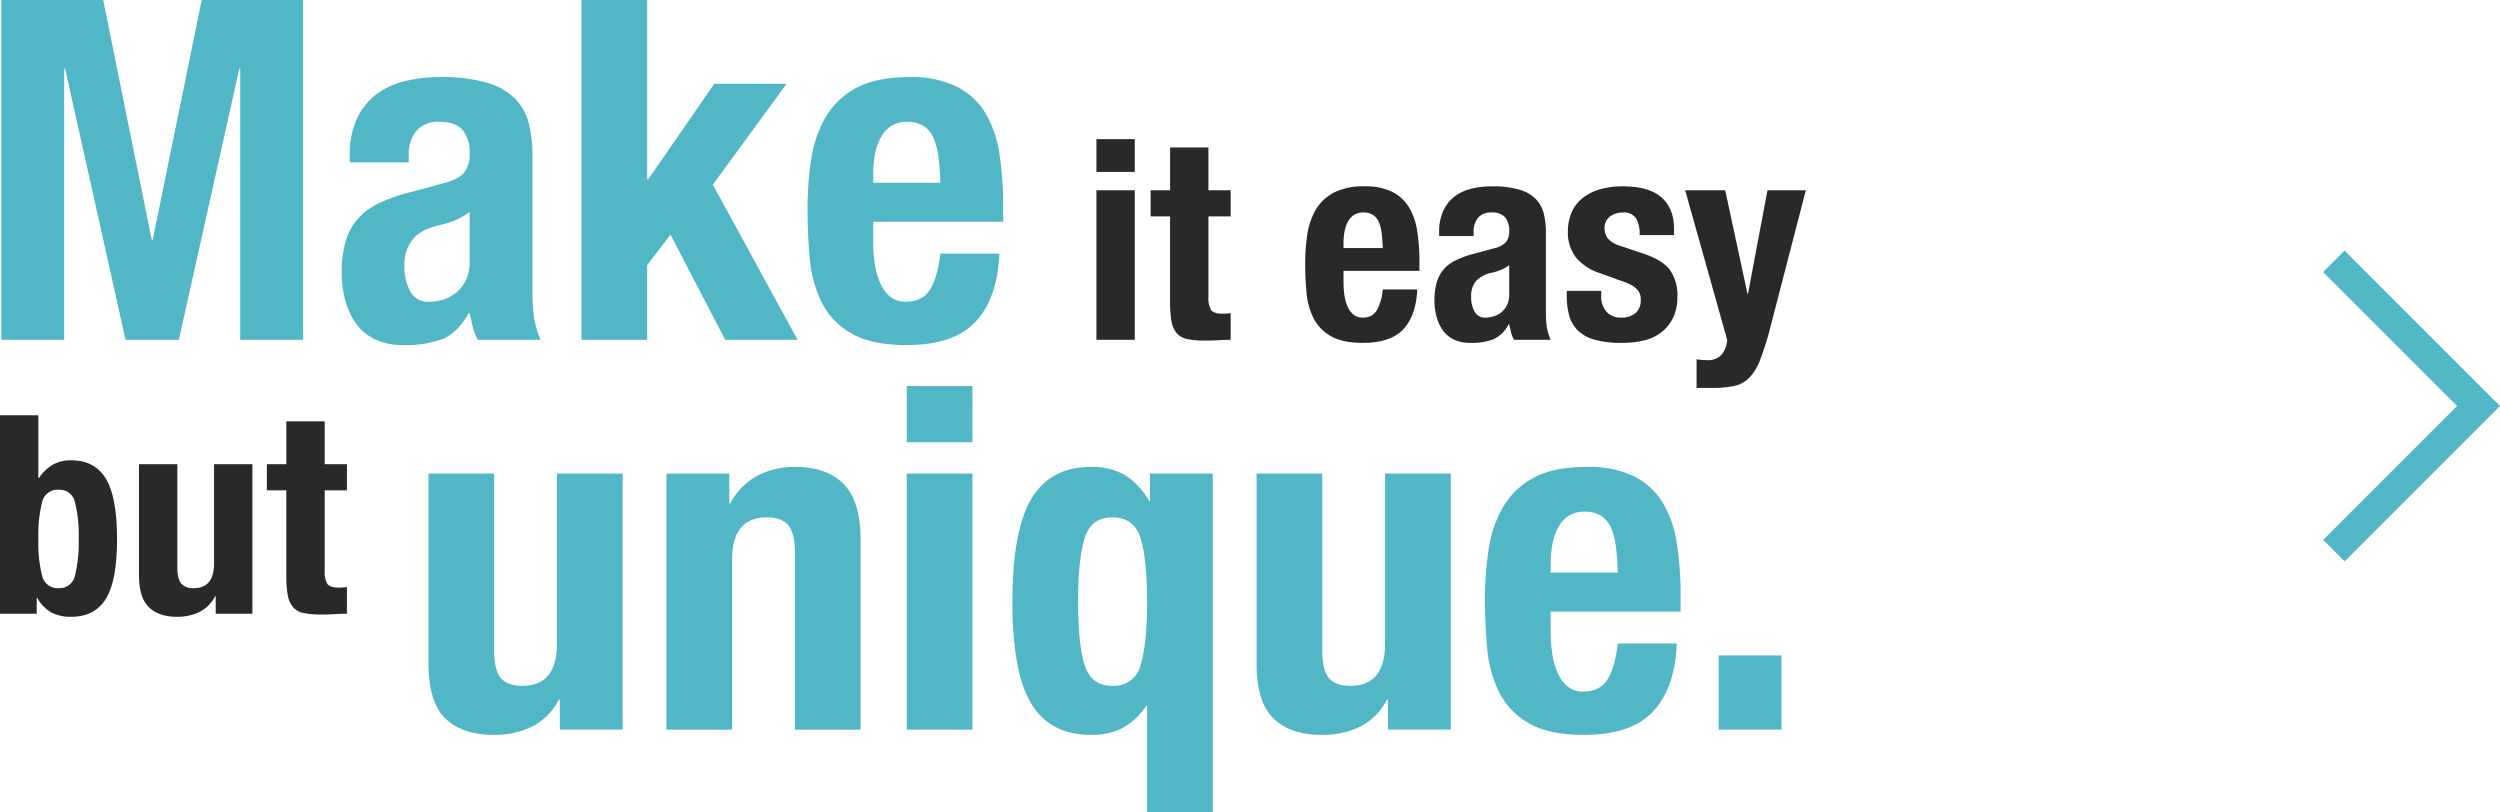
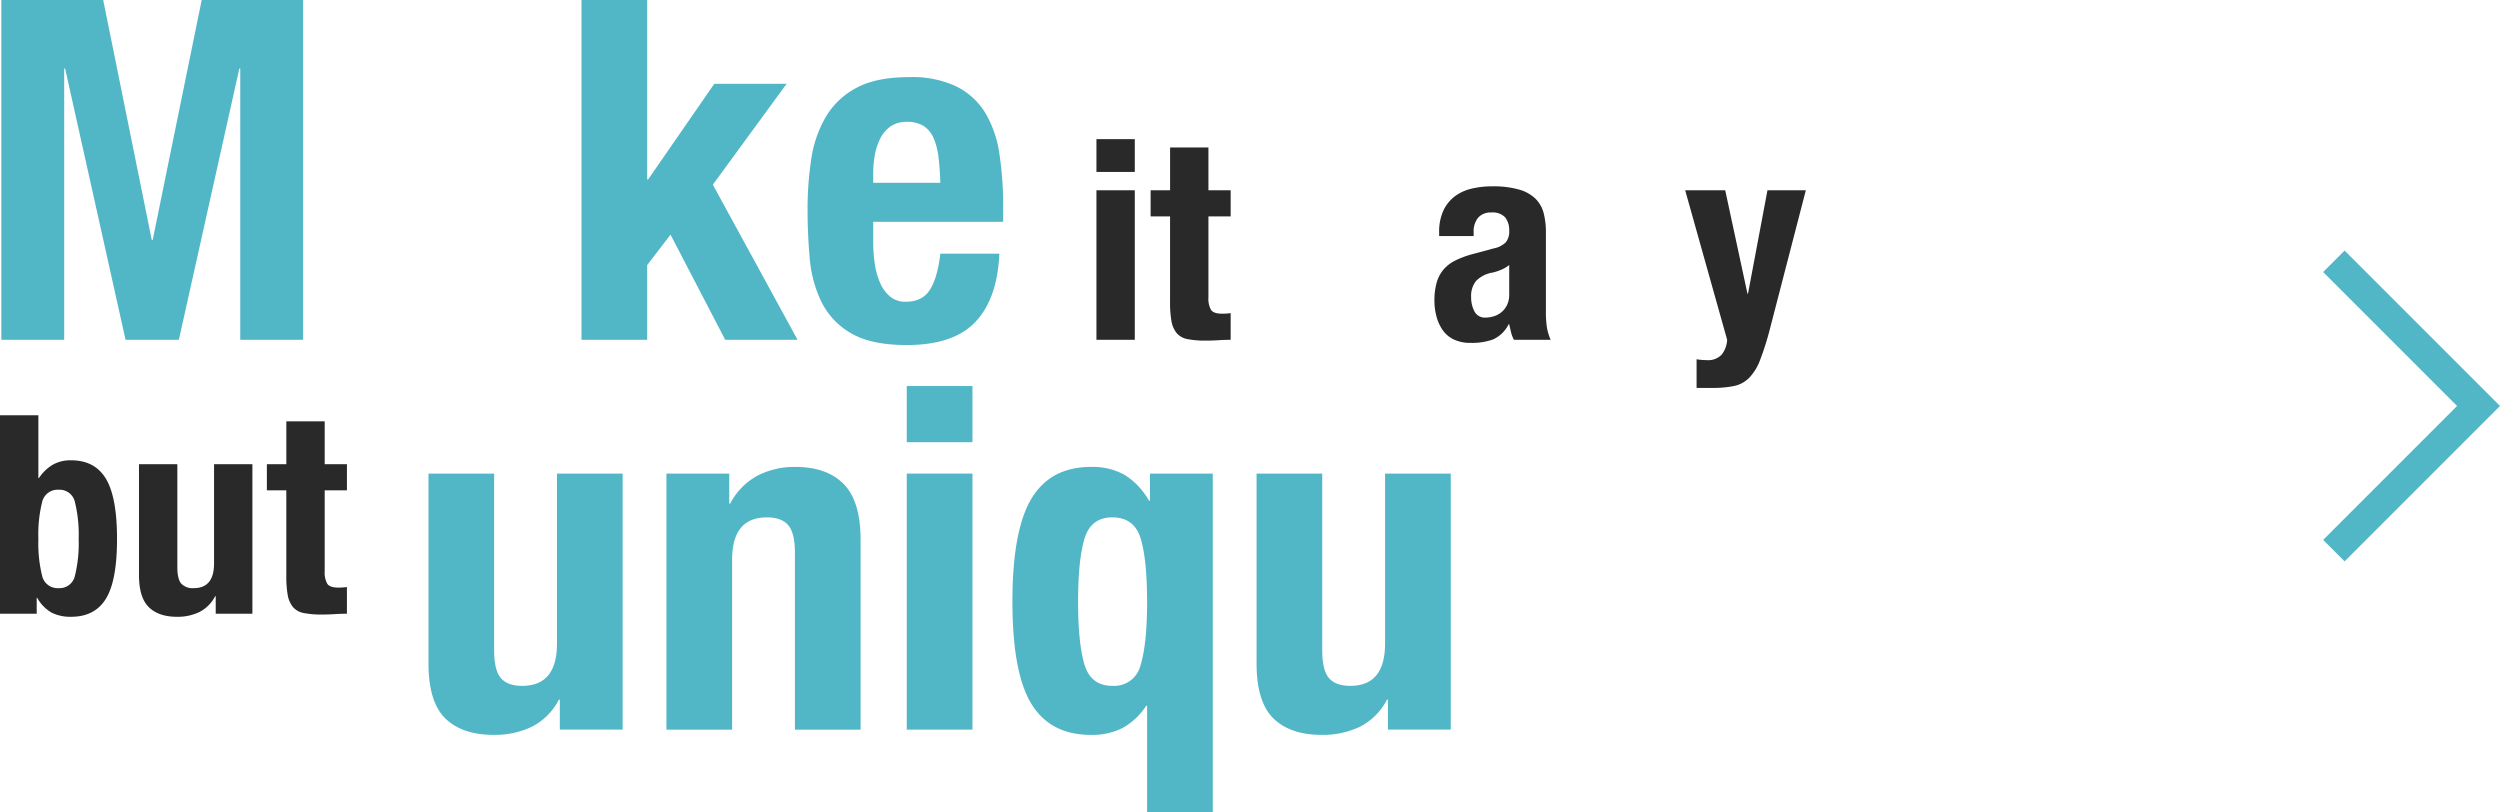
<svg xmlns="http://www.w3.org/2000/svg" width="621.382" height="201.816" viewBox="0 0 621.382 201.816">
  <defs>
    <clipPath id="clip-path">
      <rect id="Rettangolo_24" data-name="Rettangolo 24" width="448.846" height="201.815" fill="none" />
    </clipPath>
  </defs>
  <g id="Raggruppa_79" data-name="Raggruppa 79" transform="translate(-255.577 -3199.592)">
    <g id="Raggruppa_57" data-name="Raggruppa 57" transform="translate(255.577 3199.593)">
      <path id="Tracciato_34" data-name="Tracciato 34" d="M49.863,0,37.682,59.619h-.237L25.377,0H.062V84.46H15.683V17.036h.231L30.938,84.46H44.184L59.213,17.036h.231V84.46H75.065V0Z" transform="translate(0.272 0)" fill="#51b7c7" />
      <g id="Raggruppa_56" data-name="Raggruppa 56" transform="translate(0 0)">
        <g id="Raggruppa_55" data-name="Raggruppa 55" clip-path="url(#clip-path)">
-           <path id="Tracciato_35" data-name="Tracciato 35" d="M17.784,23.2a21.509,21.509,0,0,1,1.776-9.285,16.151,16.151,0,0,1,4.791-6.034,19.076,19.076,0,0,1,7.1-3.31A36.075,36.075,0,0,1,40.144,3.56,40.257,40.257,0,0,1,51.97,4.981,16.147,16.147,0,0,1,58.951,9a13.471,13.471,0,0,1,3.37,6.212,32.873,32.873,0,0,1,.888,7.864V56.553a44.592,44.592,0,0,0,.414,6.981,24.149,24.149,0,0,0,1.6,5.324H49.607A13.392,13.392,0,0,1,48.363,65.6c-.28-1.141-.533-2.266-.77-3.37h-.237q-2.834,4.974-6.562,6.449a26.533,26.533,0,0,1-9.646,1.48,16.01,16.01,0,0,1-7.213-1.48A12.173,12.173,0,0,1,19.2,64.6,18.333,18.333,0,0,1,16.6,58.744a26.193,26.193,0,0,1-.824-6.449,28,28,0,0,1,.942-7.746,15,15,0,0,1,2.9-5.56,15.737,15.737,0,0,1,4.968-3.843,39.139,39.139,0,0,1,7.272-2.724l9.231-2.481c2.438-.63,4.139-1.5,5.087-2.605a7.282,7.282,0,0,0,1.416-4.85,8.73,8.73,0,0,0-1.717-5.738q-1.712-2.067-5.851-2.067a7.007,7.007,0,0,0-5.679,2.245,9.053,9.053,0,0,0-1.895,6.034v1.776H17.784ZM44.046,39.108a22.462,22.462,0,0,1-3.429,1.12q-4.974,1.066-7.1,3.553a10.013,10.013,0,0,0-2.132,6.745,12.891,12.891,0,0,0,1.421,6.266A4.959,4.959,0,0,0,37.538,59.4a11.941,11.941,0,0,0,3.434-.533,9.555,9.555,0,0,0,3.251-1.717,9.021,9.021,0,0,0,2.422-3.074,9.886,9.886,0,0,0,.947-4.495V37.035a14.492,14.492,0,0,1-3.547,2.072" transform="translate(69.142 15.604)" fill="#51b7c7" />
          <path id="Tracciato_36" data-name="Tracciato 36" d="M43.177,44.6h.237L59.858,20.821H77.836L59.5,45.9,80.56,84.461H62.576l-13.6-26.144-5.8,7.574v18.57H26.851V0H43.177Z" transform="translate(117.68 0.002)" fill="#51b7c7" />
          <path id="Tracciato_37" data-name="Tracciato 37" d="M53.61,44.609a35.871,35.871,0,0,0,.414,5.5,18.046,18.046,0,0,0,1.362,4.737,8.972,8.972,0,0,0,2.481,3.31,5.834,5.834,0,0,0,3.789,1.238c2.761,0,4.769-.98,6.029-2.955s2.132-4.968,2.605-8.989H84.96q-.476,11.118-5.916,16.918T61.895,70.155q-8.873,0-13.839-2.955a18.336,18.336,0,0,1-7.337-7.81,30.748,30.748,0,0,1-2.9-10.879q-.533-6.031-.533-12.068a82.724,82.724,0,0,1,.888-12.3,29.507,29.507,0,0,1,3.547-10.529,19.305,19.305,0,0,1,7.627-7.337Q54.318,3.557,62.605,3.56A25.709,25.709,0,0,1,74.253,5.869a17.577,17.577,0,0,1,7.159,6.5A27.348,27.348,0,0,1,84.96,22.545a85.6,85.6,0,0,1,.947,13.306v3.671H53.61ZM69.818,23.374a16.712,16.712,0,0,0-1.238-4.731,6.7,6.7,0,0,0-2.487-2.961,7.575,7.575,0,0,0-4.08-1,6.958,6.958,0,0,0-4.08,1.12,8.11,8.11,0,0,0-2.546,2.961,14.619,14.619,0,0,0-1.362,4.08,24.94,24.94,0,0,0-.414,4.495v2.487H70.292q-.121-3.666-.474-6.449" transform="translate(163.433 15.604)" fill="#51b7c7" />
          <path id="Tracciato_38" data-name="Tracciato 38" d="M60.162,14.578H50.629V6.423h9.533Zm0,41.732H50.629V19.137h9.533Z" transform="translate(221.894 28.152)" fill="#2a2929" />
          <path id="Tracciato_39" data-name="Tracciato 39" d="M67.5,6.808V17.45h5.528v6.5H67.5v20.1a5.67,5.67,0,0,0,.657,3.144c.436.624,1.346.931,2.729.931.366,0,.737-.011,1.1-.032s.716-.059,1.039-.108v6.637c-1.06,0-2.083.032-3.074.1s-2.04.1-3.144.1a22.529,22.529,0,0,1-4.527-.377,4.62,4.62,0,0,1-2.7-1.523,6.577,6.577,0,0,1-1.281-3,26.984,26.984,0,0,1-.339-4.7V23.947H53.131v-6.5H57.97V6.808Z" transform="translate(232.86 29.839)" fill="#2a2929" />
-           <path id="Tracciato_40" data-name="Tracciato 40" d="M69.8,32.58a20.9,20.9,0,0,0,.242,3.214,10.427,10.427,0,0,0,.8,2.767,5.191,5.191,0,0,0,1.453,1.932,3.384,3.384,0,0,0,2.207.727,3.875,3.875,0,0,0,3.526-1.728,12.712,12.712,0,0,0,1.518-5.254h8.569q-.283,6.5-3.456,9.883T74.64,47.506q-5.184,0-8.085-1.728a10.732,10.732,0,0,1-4.285-4.559,17.955,17.955,0,0,1-1.69-6.357q-.315-3.52-.312-7.051a48.663,48.663,0,0,1,.517-7.186,17.4,17.4,0,0,1,2.072-6.147,11.284,11.284,0,0,1,4.457-4.285A16.132,16.132,0,0,1,75.054,8.6a15.1,15.1,0,0,1,6.8,1.346,10.276,10.276,0,0,1,4.182,3.8,15.987,15.987,0,0,1,2.072,5.943,50.231,50.231,0,0,1,.554,7.773v2.142H69.8Zm9.468-12.4a9.713,9.713,0,0,0-.727-2.761,3.824,3.824,0,0,0-1.448-1.728A4.4,4.4,0,0,0,74.71,15.1a4.014,4.014,0,0,0-2.385.657,4.644,4.644,0,0,0-1.486,1.728,8.423,8.423,0,0,0-.8,2.379,14.5,14.5,0,0,0-.242,2.627v1.453h9.743c-.048-1.426-.14-2.686-.275-3.768" transform="translate(264.139 37.715)" fill="#2a2929" />
          <path id="Tracciato_41" data-name="Tracciato 41" d="M67.409,20.076a12.553,12.553,0,0,1,1.039-5.426,9.5,9.5,0,0,1,2.8-3.526,11.2,11.2,0,0,1,4.145-1.932A21.371,21.371,0,0,1,80.468,8.6a23.5,23.5,0,0,1,6.911.829,9.478,9.478,0,0,1,4.075,2.347,7.881,7.881,0,0,1,1.97,3.628,19.288,19.288,0,0,1,.522,4.6V39.561a25.609,25.609,0,0,0,.242,4.075,13.863,13.863,0,0,0,.931,3.111H86a7.7,7.7,0,0,1-.727-1.905c-.167-.667-.312-1.324-.452-1.965h-.14a8.057,8.057,0,0,1-3.833,3.763,15.465,15.465,0,0,1-5.63.867,9.351,9.351,0,0,1-4.215-.867,7.13,7.13,0,0,1-2.767-2.379,10.773,10.773,0,0,1-1.518-3.423,15.164,15.164,0,0,1-.484-3.763,16.187,16.187,0,0,1,.554-4.527,8.7,8.7,0,0,1,1.69-3.251,9.3,9.3,0,0,1,2.907-2.245,22.978,22.978,0,0,1,4.247-1.588l5.388-1.453a5.749,5.749,0,0,0,2.971-1.518,4.223,4.223,0,0,0,.829-2.831,5.118,5.118,0,0,0-1-3.353A4.238,4.238,0,0,0,80.4,15.1a4.1,4.1,0,0,0-3.316,1.308,5.327,5.327,0,0,0-1.1,3.526v1.033H67.409ZM82.75,29.366a12.844,12.844,0,0,1-2,.657A7.391,7.391,0,0,0,76.6,32.1a5.889,5.889,0,0,0-1.243,3.94,7.522,7.522,0,0,0,.834,3.66,2.893,2.893,0,0,0,2.761,1.523,7.1,7.1,0,0,0,2.008-.312,5.736,5.736,0,0,0,1.895-1,5.273,5.273,0,0,0,1.416-1.8,5.766,5.766,0,0,0,.554-2.627V28.155a8.319,8.319,0,0,1-2.072,1.211" transform="translate(290.296 37.715)" fill="#2a2929" />
-           <path id="Tracciato_42" data-name="Tracciato 42" d="M80.911,35.827a5.764,5.764,0,0,0,1.281,3.908,4.6,4.6,0,0,0,3.693,1.48,5.288,5.288,0,0,0,3.526-1.1A4.083,4.083,0,0,0,90.724,36.8a3.48,3.48,0,0,0-1.039-2.729,7.922,7.922,0,0,0-2.417-1.486l-6.7-2.417a12.74,12.74,0,0,1-5.943-3.908,10.062,10.062,0,0,1-2-6.459,12.286,12.286,0,0,1,.759-4.317A9.094,9.094,0,0,1,75.8,11.922,12.064,12.064,0,0,1,80.05,9.5a19.214,19.214,0,0,1,6.249-.9q6.5,0,9.608,2.761t3.106,7.81V20.7H90.444a7.559,7.559,0,0,0-.931-4.247A3.706,3.706,0,0,0,86.234,15.1a5.138,5.138,0,0,0-3.149,1,3.523,3.523,0,0,0-1.346,3.009,3.966,3.966,0,0,0,.861,2.487,6.7,6.7,0,0,0,3.283,1.868l5.738,1.932q4.489,1.518,6.357,3.972a10.771,10.771,0,0,1,1.862,6.669,11.878,11.878,0,0,1-1.034,5.146A10.117,10.117,0,0,1,95.94,44.81a11.205,11.205,0,0,1-4.355,2.072,23.2,23.2,0,0,1-5.56.619,24.56,24.56,0,0,1-6.669-.759,9.706,9.706,0,0,1-4.215-2.282,8.224,8.224,0,0,1-2.175-3.693,17.733,17.733,0,0,1-.619-4.871V34.583h8.564Z" transform="translate(317.079 37.719)" fill="#2a2929" />
          <path id="Tracciato_43" data-name="Tracciato 43" d="M83.138,51A4.6,4.6,0,0,0,86.9,49.619a6.524,6.524,0,0,0,1.351-3.66L77.814,8.785h9.953l5.528,25.7h.14l4.834-25.7h9.538L98.823,43.471a71.048,71.048,0,0,1-2.385,7.5,12.872,12.872,0,0,1-2.7,4.419,7.441,7.441,0,0,1-3.73,2.04,26.305,26.305,0,0,1-5.5.484H80.651V50.792a14.914,14.914,0,0,0,2.487.21" transform="translate(341.039 38.504)" fill="#2a2929" />
          <path id="Tracciato_44" data-name="Tracciato 44" d="M9.538,19.174V34.789h.14A10.764,10.764,0,0,1,13.1,31.474a8.979,8.979,0,0,1,4.591-1.1q5.878,0,8.639,4.591T29.088,49.92q0,10.367-2.761,14.856t-8.639,4.489a10.365,10.365,0,0,1-4.866-1.033,9.551,9.551,0,0,1-3.563-3.66H9.124v3.935H0V19.174Zm.931,39.9a3.937,3.937,0,0,0,4.112,3.074,3.9,3.9,0,0,0,4.042-3.074,33.8,33.8,0,0,0,.931-9.156,33.8,33.8,0,0,0-.931-9.156,3.9,3.9,0,0,0-4.042-3.074,3.942,3.942,0,0,0-4.112,3.074,33.588,33.588,0,0,0-.931,9.156,33.588,33.588,0,0,0,.931,9.156" transform="translate(0 84.036)" fill="#2a2929" />
          <path id="Tracciato_45" data-name="Tracciato 45" d="M25.349,54.253a9.008,9.008,0,0,1-3.935,3.935,12.487,12.487,0,0,1-5.528,1.179q-4.562,0-7.014-2.385T6.418,49V21.434h9.533V47.067c0,1.932.323,3.283.969,4.042a3.874,3.874,0,0,0,3.111,1.136q5.038,0,5.044-6.147V21.434h9.533V58.607H25.489V54.253Z" transform="translate(28.128 93.941)" fill="#2a2929" />
          <path id="Tracciato_46" data-name="Tracciato 46" d="M26.695,19.456V30.1h5.528v6.5H26.695V56.7a5.67,5.67,0,0,0,.657,3.144c.436.624,1.346.931,2.729.931.366,0,.737-.011,1.1-.032s.716-.059,1.039-.108v6.637c-1.06,0-2.083.032-3.074.1s-2.04.1-3.144.1a22.529,22.529,0,0,1-4.527-.377,4.62,4.62,0,0,1-2.7-1.523,6.577,6.577,0,0,1-1.281-3,26.984,26.984,0,0,1-.339-4.7V36.595H12.323V30.1h4.839V19.456Z" transform="translate(54.009 85.272)" fill="#2a2929" />
          <path id="Tracciato_47" data-name="Tracciato 47" d="M52.195,78.058A15.443,15.443,0,0,1,45.455,84.8a21.447,21.447,0,0,1-9.468,2.013q-7.808,0-12-4.08t-4.2-13.661v-47.2h16.32V65.754q0,4.974,1.658,6.922t5.324,1.949q8.631,0,8.634-10.523V21.868H68.047v63.64H52.431v-7.45Z" transform="translate(86.713 95.843)" fill="#51b7c7" />
          <path id="Tracciato_48" data-name="Tracciato 48" d="M46.388,23.218v7.455h.237a16.557,16.557,0,0,1,6.745-6.922,19.953,19.953,0,0,1,9.463-2.191q7.808,0,12,4.258t4.2,13.844v47.2H62.714V42.973q0-4.966-1.658-6.922T55.733,34.1Q47.1,34.1,47.1,44.63V86.858H30.773V23.218Z" transform="translate(134.87 94.494)" fill="#51b7c7" />
          <path id="Tracciato_49" data-name="Tracciato 49" d="M58.2,31.782H41.87V17.825H58.2Zm0,71.445H41.87V39.587H58.2Z" transform="translate(183.506 78.124)" fill="#51b7c7" />
          <path id="Tracciato_50" data-name="Tracciato 50" d="M79.987,80.948a16.721,16.721,0,0,1-5.851,5.5,16.711,16.711,0,0,1-7.87,1.717q-10.052,0-14.781-7.687T46.749,55.041q0-17.747,4.737-25.611t14.781-7.87A16.378,16.378,0,0,1,74.6,23.514,17.881,17.881,0,0,1,80.7,29.962h.237V23.218H96.55v84.105H80.224V80.948ZM78.631,39.366Q77.032,34.1,71.59,34.1q-5.321,0-6.917,5.264t-1.6,15.675q0,10.408,1.6,15.675t6.917,5.259a6.739,6.739,0,0,0,7.041-5.259q1.6-5.264,1.593-15.675T78.631,39.366" transform="translate(204.889 94.494)" fill="#51b7c7" />
          <path id="Tracciato_51" data-name="Tracciato 51" d="M90.433,78.058A15.443,15.443,0,0,1,83.693,84.8a21.447,21.447,0,0,1-9.468,2.013q-7.808,0-12-4.08t-4.2-13.661v-47.2h16.32V65.754q0,4.974,1.658,6.922t5.324,1.949q8.631,0,8.634-10.523V21.868h16.326v63.64H90.669v-7.45Z" transform="translate(254.3 95.843)" fill="#51b7c7" />
-           <path id="Tracciato_52" data-name="Tracciato 52" d="M84.892,62.609a35.867,35.867,0,0,0,.414,5.5,18.047,18.047,0,0,0,1.362,4.737,8.972,8.972,0,0,0,2.481,3.31A5.834,5.834,0,0,0,92.94,77.39c2.761,0,4.769-.98,6.029-2.955s2.132-4.968,2.605-8.989h14.668q-.476,11.118-5.916,16.918T93.177,88.155q-8.873,0-13.839-2.955A18.336,18.336,0,0,1,72,77.39a30.748,30.748,0,0,1-2.9-10.879q-.533-6.031-.533-12.068a82.72,82.72,0,0,1,.888-12.3,29.507,29.507,0,0,1,3.547-10.529,19.3,19.3,0,0,1,7.627-7.337Q85.6,21.557,93.887,21.56a25.709,25.709,0,0,1,11.648,2.309,17.577,17.577,0,0,1,7.159,6.5,27.348,27.348,0,0,1,3.547,10.173,85.6,85.6,0,0,1,.947,13.306v3.671h-32.3ZM101.1,41.374a16.712,16.712,0,0,0-1.238-4.731,6.7,6.7,0,0,0-2.487-2.96,7.574,7.574,0,0,0-4.08-1,6.958,6.958,0,0,0-4.08,1.12,8.11,8.11,0,0,0-2.546,2.961,14.62,14.62,0,0,0-1.362,4.08,24.937,24.937,0,0,0-.414,4.495v2.487h16.681q-.121-3.666-.474-6.449" transform="translate(300.534 94.494)" fill="#51b7c7" />
-           <rect id="Rettangolo_23" data-name="Rettangolo 23" width="15.615" height="18.452" transform="translate(427.185 162.898)" fill="#51b7c7" />
        </g>
      </g>
    </g>
    <path id="Tracciato_53" data-name="Tracciato 53" d="M5.334,0,0,5.334l33.29,33.29L0,71.914l5.334,5.335L43.959,38.624Z" transform="translate(833 3261.875)" fill="#51b7c7" />
  </g>
</svg>